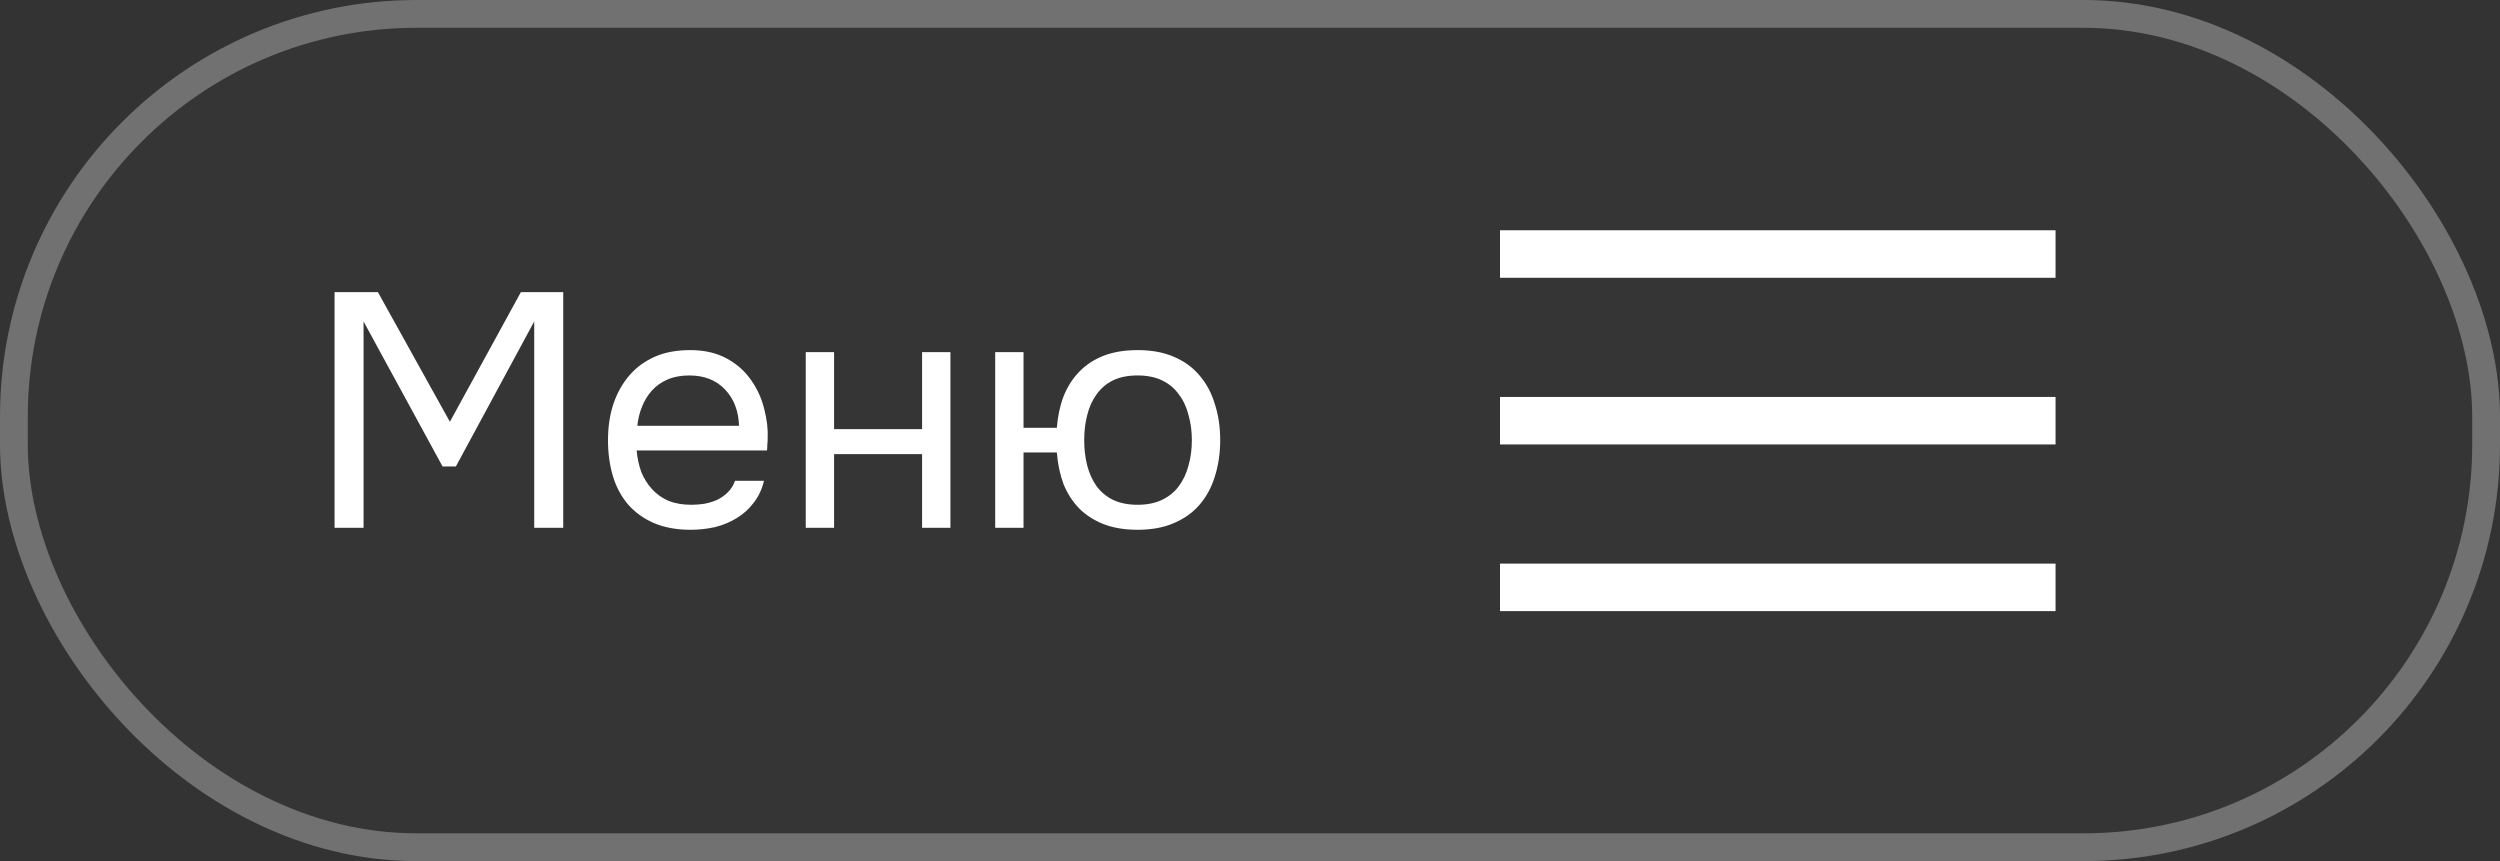
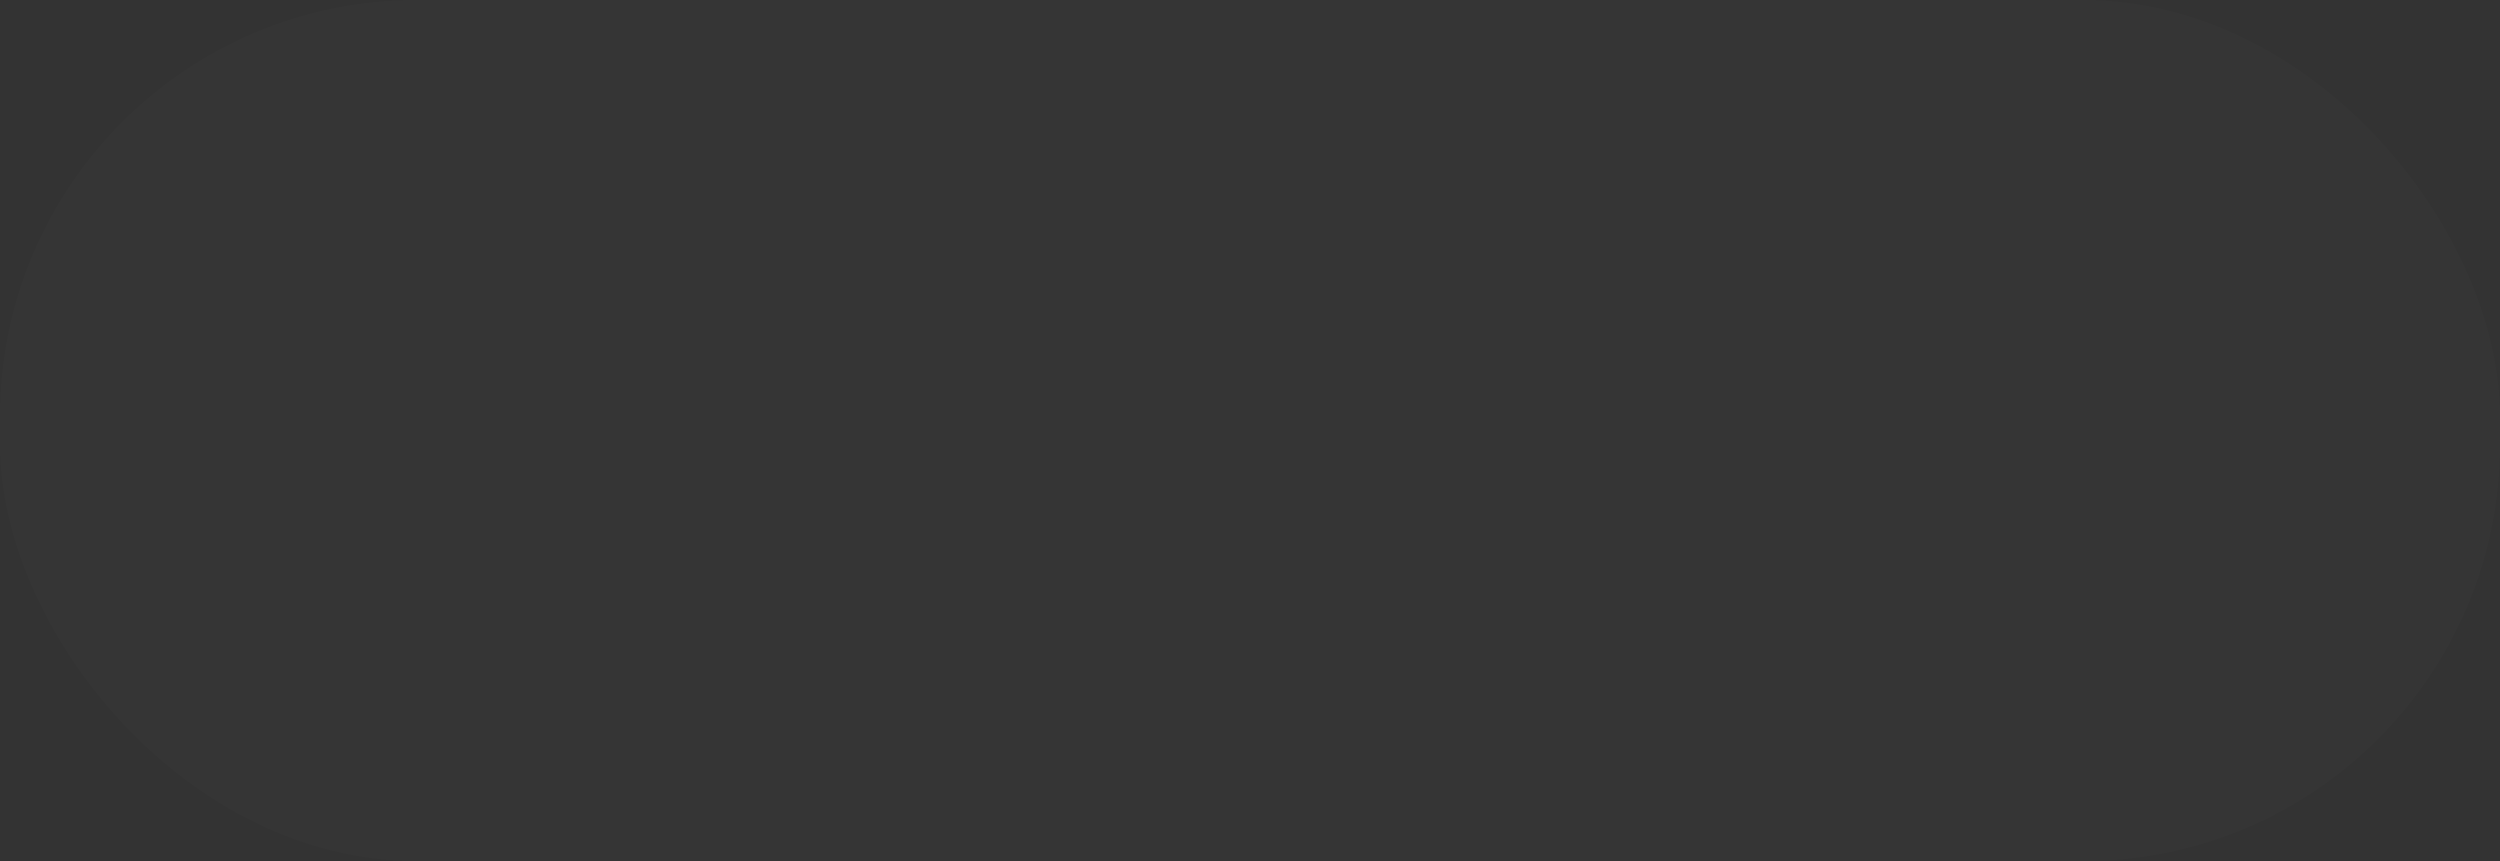
<svg xmlns="http://www.w3.org/2000/svg" width="90" height="31" viewBox="0 0 90 31" fill="none">
  <rect x="0" y="0" width="90" height="31" fill="#333333" stroke="none" />
  <rect width="90" height="31" rx="15" fill="#D9D9D9" fill-opacity="0.01" />
-   <rect x="0.5" y="0.5" width="89" height="30" rx="14.5" stroke="white" stroke-opacity="0.3" />
-   <path d="M12.044 19V10.516H13.604L16.196 15.184L18.752 10.516H20.276V19H19.232V11.572L16.412 16.792H15.932L13.088 11.572V19H12.044ZM22.92 16.216C22.944 16.496 23 16.756 23.088 16.996C23.184 17.228 23.312 17.432 23.472 17.608C23.632 17.784 23.828 17.924 24.06 18.028C24.3 18.124 24.576 18.172 24.888 18.172C25.04 18.172 25.196 18.16 25.356 18.136C25.524 18.104 25.68 18.056 25.824 17.992C25.968 17.92 26.096 17.828 26.208 17.716C26.32 17.604 26.404 17.468 26.46 17.308H27.504C27.432 17.612 27.308 17.876 27.132 18.1C26.964 18.324 26.76 18.508 26.52 18.652C26.288 18.796 26.028 18.904 25.74 18.976C25.452 19.04 25.16 19.072 24.864 19.072C24.36 19.072 23.92 18.992 23.544 18.832C23.176 18.672 22.868 18.452 22.62 18.172C22.372 17.884 22.188 17.544 22.068 17.152C21.948 16.752 21.888 16.316 21.888 15.844C21.888 15.372 21.952 14.94 22.08 14.548C22.216 14.148 22.408 13.804 22.656 13.516C22.904 13.228 23.208 13.004 23.568 12.844C23.928 12.684 24.356 12.604 24.852 12.604C25.356 12.604 25.792 12.704 26.16 12.904C26.528 13.104 26.824 13.368 27.048 13.696C27.272 14.016 27.428 14.364 27.516 14.74C27.612 15.116 27.652 15.464 27.636 15.784C27.636 15.856 27.632 15.928 27.624 16C27.624 16.072 27.62 16.144 27.612 16.216H22.92ZM26.604 15.328C26.588 14.792 26.42 14.356 26.1 14.02C25.78 13.684 25.352 13.516 24.816 13.516C24.52 13.516 24.26 13.564 24.036 13.66C23.812 13.756 23.624 13.888 23.472 14.056C23.32 14.224 23.2 14.42 23.112 14.644C23.024 14.86 22.968 15.088 22.944 15.328H26.604ZM29.007 19V12.676H30.027V15.448H33.195V12.676H34.215V19H33.195V16.348H30.027V19H29.007ZM40.951 12.604C41.455 12.604 41.891 12.684 42.259 12.844C42.635 13.004 42.943 13.228 43.183 13.516C43.431 13.804 43.615 14.148 43.735 14.548C43.863 14.94 43.927 15.372 43.927 15.844C43.927 16.316 43.863 16.752 43.735 17.152C43.615 17.544 43.431 17.884 43.183 18.172C42.943 18.452 42.635 18.672 42.259 18.832C41.891 18.992 41.455 19.072 40.951 19.072C40.487 19.072 40.079 19.004 39.727 18.868C39.383 18.732 39.091 18.544 38.851 18.304C38.611 18.056 38.423 17.764 38.287 17.428C38.159 17.084 38.079 16.704 38.047 16.288H36.847V19H35.827V12.676H36.847V15.4H38.047C38.079 14.984 38.159 14.608 38.287 14.272C38.423 13.928 38.611 13.632 38.851 13.384C39.091 13.136 39.383 12.944 39.727 12.808C40.079 12.672 40.487 12.604 40.951 12.604ZM40.951 18.172C41.295 18.172 41.591 18.112 41.839 17.992C42.087 17.872 42.287 17.708 42.439 17.5C42.599 17.284 42.715 17.036 42.787 16.756C42.867 16.476 42.907 16.172 42.907 15.844C42.907 15.524 42.867 15.224 42.787 14.944C42.715 14.656 42.599 14.408 42.439 14.2C42.287 13.984 42.087 13.816 41.839 13.696C41.591 13.576 41.295 13.516 40.951 13.516C40.607 13.516 40.311 13.576 40.063 13.696C39.823 13.816 39.627 13.984 39.475 14.2C39.323 14.408 39.211 14.656 39.139 14.944C39.067 15.224 39.031 15.524 39.031 15.844C39.031 16.172 39.067 16.476 39.139 16.756C39.211 17.036 39.323 17.284 39.475 17.5C39.627 17.708 39.823 17.872 40.063 17.992C40.311 18.112 40.607 18.172 40.951 18.172Z" fill="white" />
-   <line x1="54" y1="9.145" x2="74" y2="9.145" stroke="white" stroke-width="1.71" />
-   <line x1="54" y1="15.145" x2="74" y2="15.145" stroke="white" stroke-width="1.71" />
-   <line x1="54" y1="21.145" x2="74" y2="21.145" stroke="white" stroke-width="1.71" />
</svg>